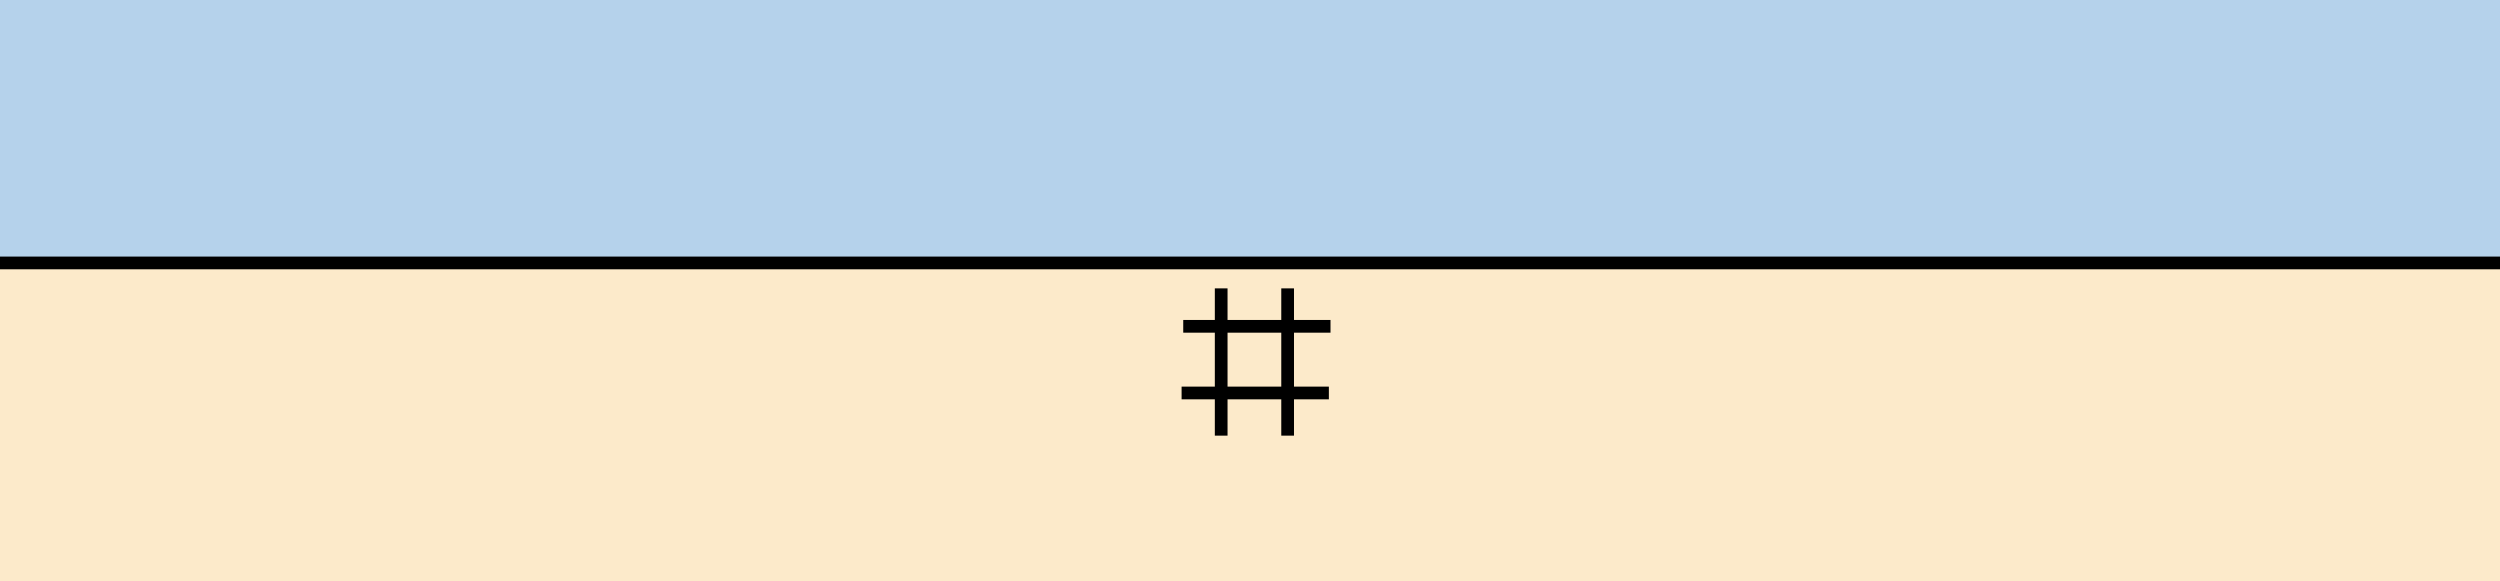
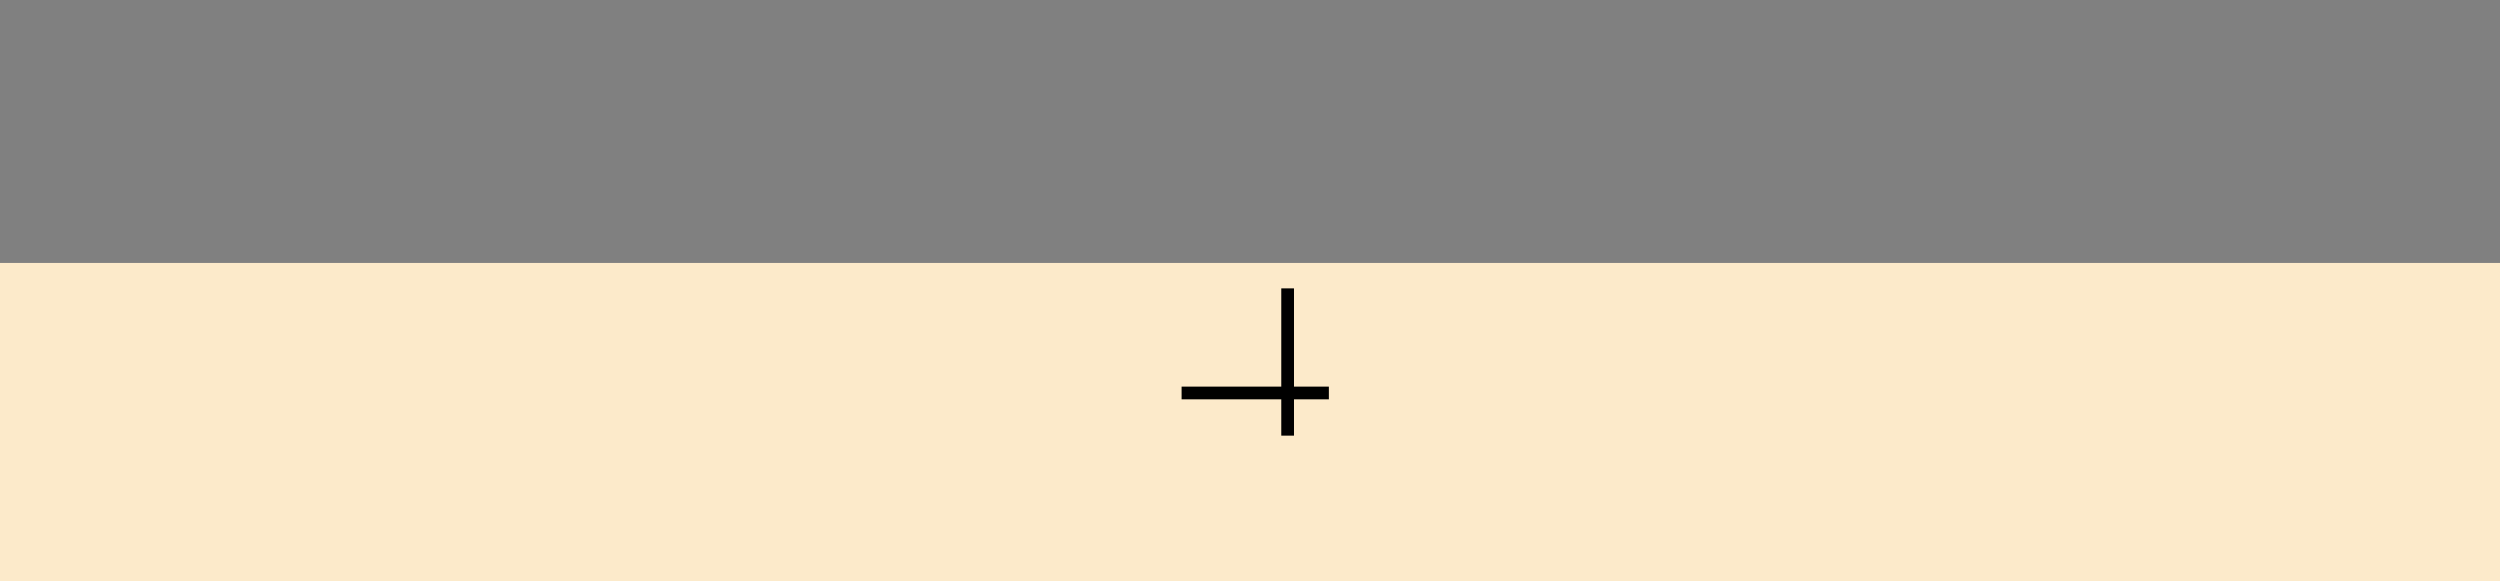
<svg xmlns="http://www.w3.org/2000/svg" version="1.1" id="Layer_1" x="0px" y="0px" viewBox="0 0 121.89 28.35" style="enable-background:new 0 0 121.89 28.35;" xml:space="preserve">
  <rect x="0" y="0" width="121.89" height="28.35" fill="#808080" stroke="none" />
  <style type="text/css">
	.st0{fill-rule:evenodd;clip-rule:evenodd;fill:#B5D2EB;}
	.st1{fill-rule:evenodd;clip-rule:evenodd;fill:#FCEACA;}
	.st2{fill:none;}
</style>
  <g>
-     <rect x="0" y="0" class="st0" width="121.89" height="12.82" />
-   </g>
+     </g>
  <g>
    <rect x="0" y="12.82" class="st1" width="121.89" height="15.52" />
  </g>
  <g>
-     <rect y="12.51" width="121.89" height="0.62" />
-   </g>
+     </g>
  <g>
-     <rect x="59.23" y="14.06" width="0.62" height="7.18" />
-   </g>
+     </g>
  <g>
    <rect x="57.61" y="18.85" width="7.18" height="0.62" />
  </g>
  <g>
    <rect x="62.47" y="14.06" width="0.62" height="7.18" />
  </g>
  <g>
-     <rect x="57.69" y="15.6" width="7.18" height="0.62" />
-   </g>
+     </g>
  <g>
-     <rect x="0" y="0" class="st2" width="121.89" height="28.35" />
-   </g>
+     </g>
  <g>
</g>
  <g>
</g>
  <g>
</g>
  <g>
</g>
  <g>
</g>
  <g>
</g>
</svg>